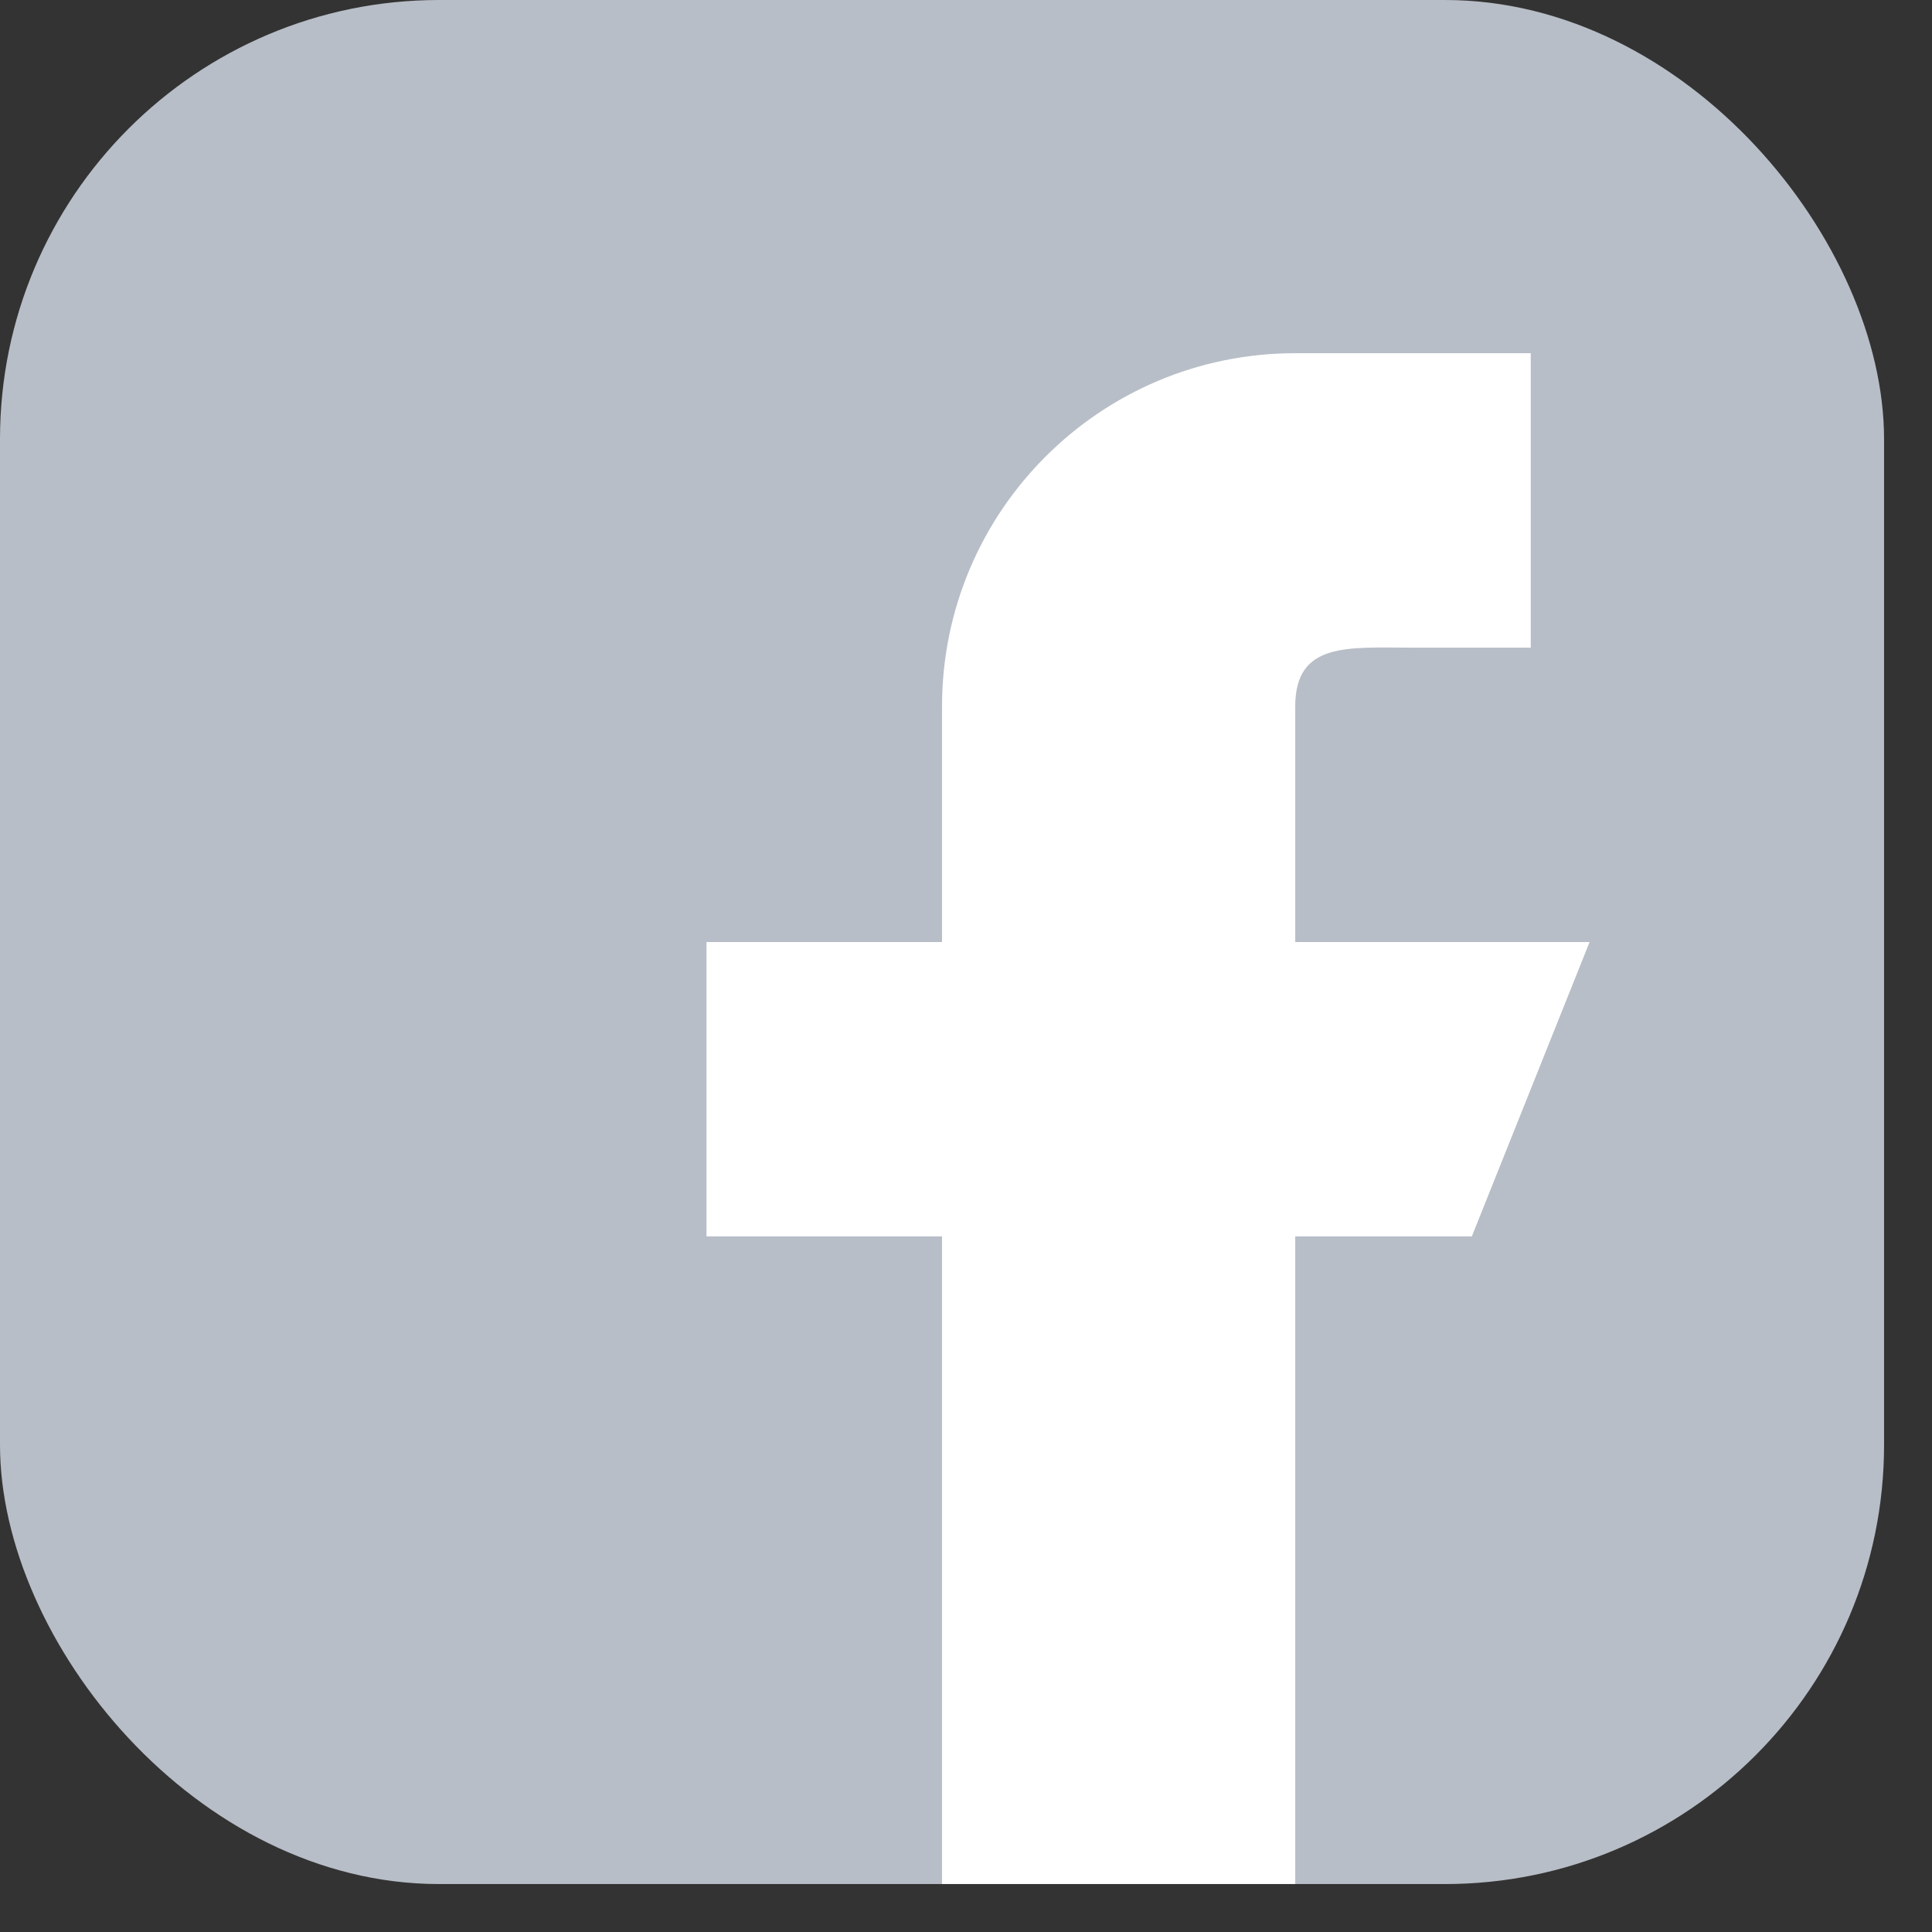
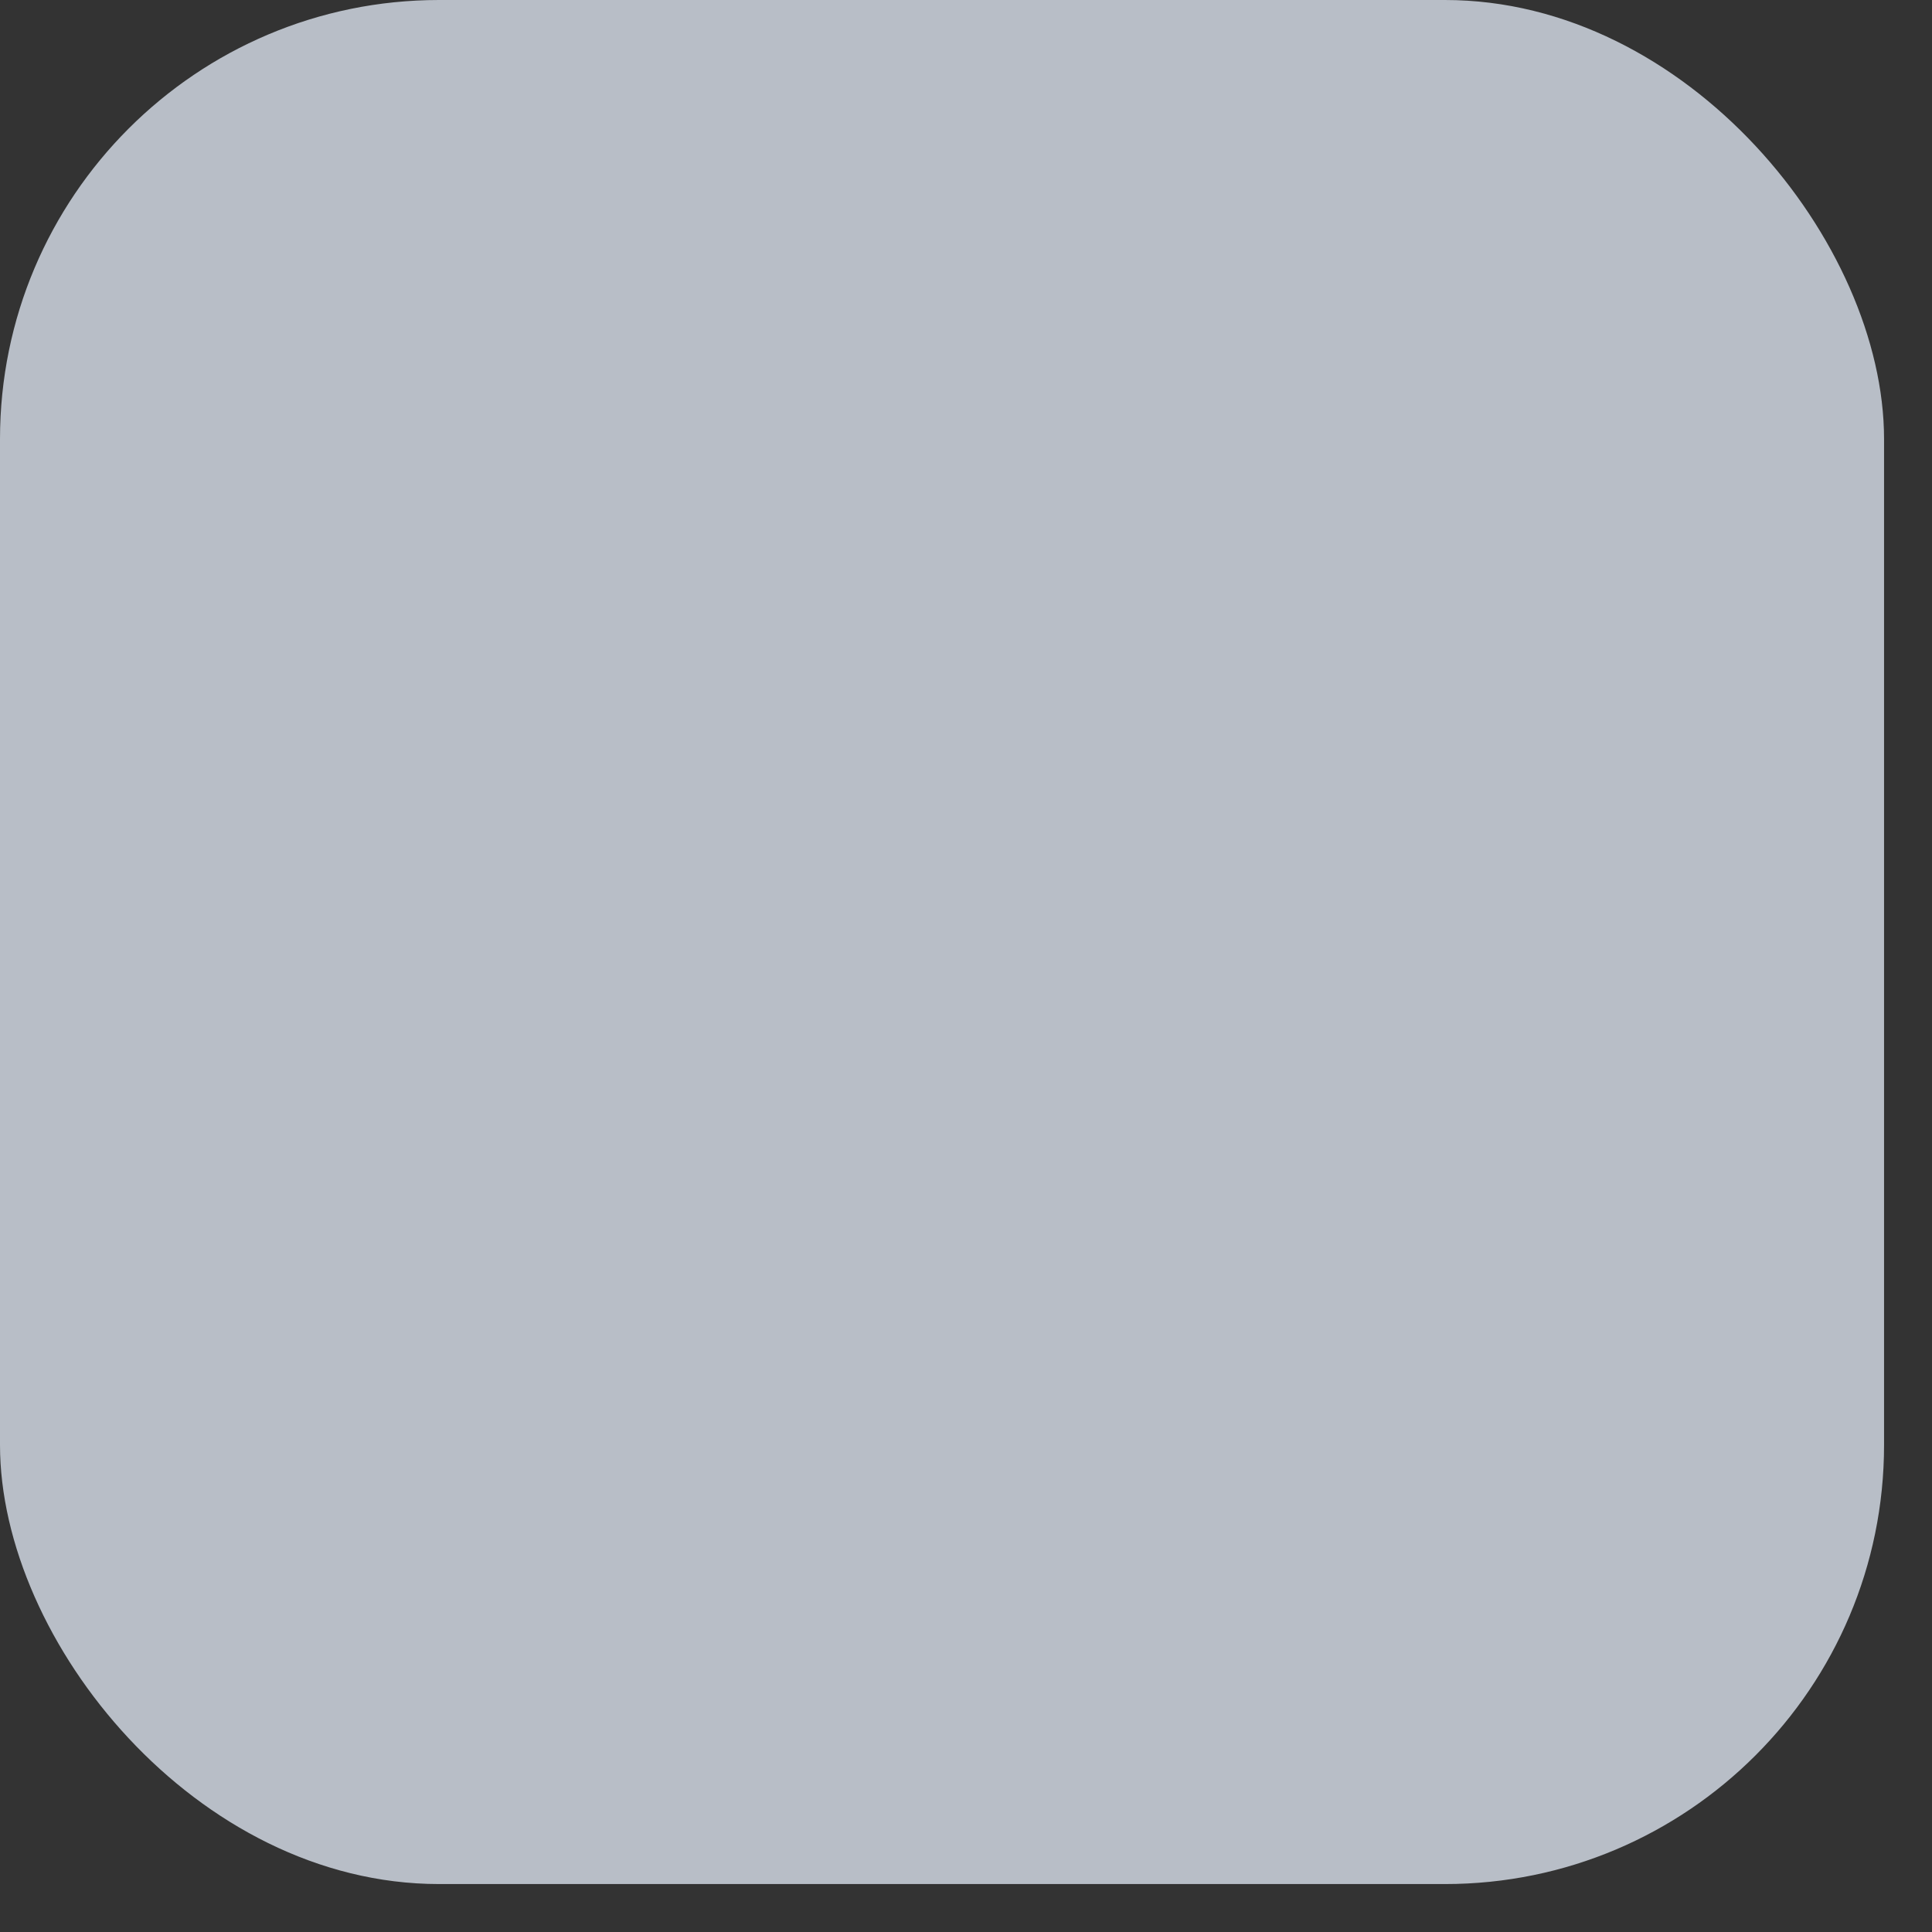
<svg xmlns="http://www.w3.org/2000/svg" width="22" height="22" viewBox="0 0 22 22" fill="none">
  <rect x="0" y="0" width="22" height="22" fill="#333333" stroke="none" />
  <rect width="21.454" height="21.454" rx="5" fill="#B8BEC7" />
-   <path d="M14.749 10.727V8.045C14.749 7.305 15.35 7.375 16.09 7.375H17.431V4.022H14.749C12.527 4.022 10.727 5.823 10.727 8.045V10.727H8.045V14.079H10.727V21.453H14.749V14.079H16.76L18.101 10.727H14.749Z" fill="white" />
</svg>